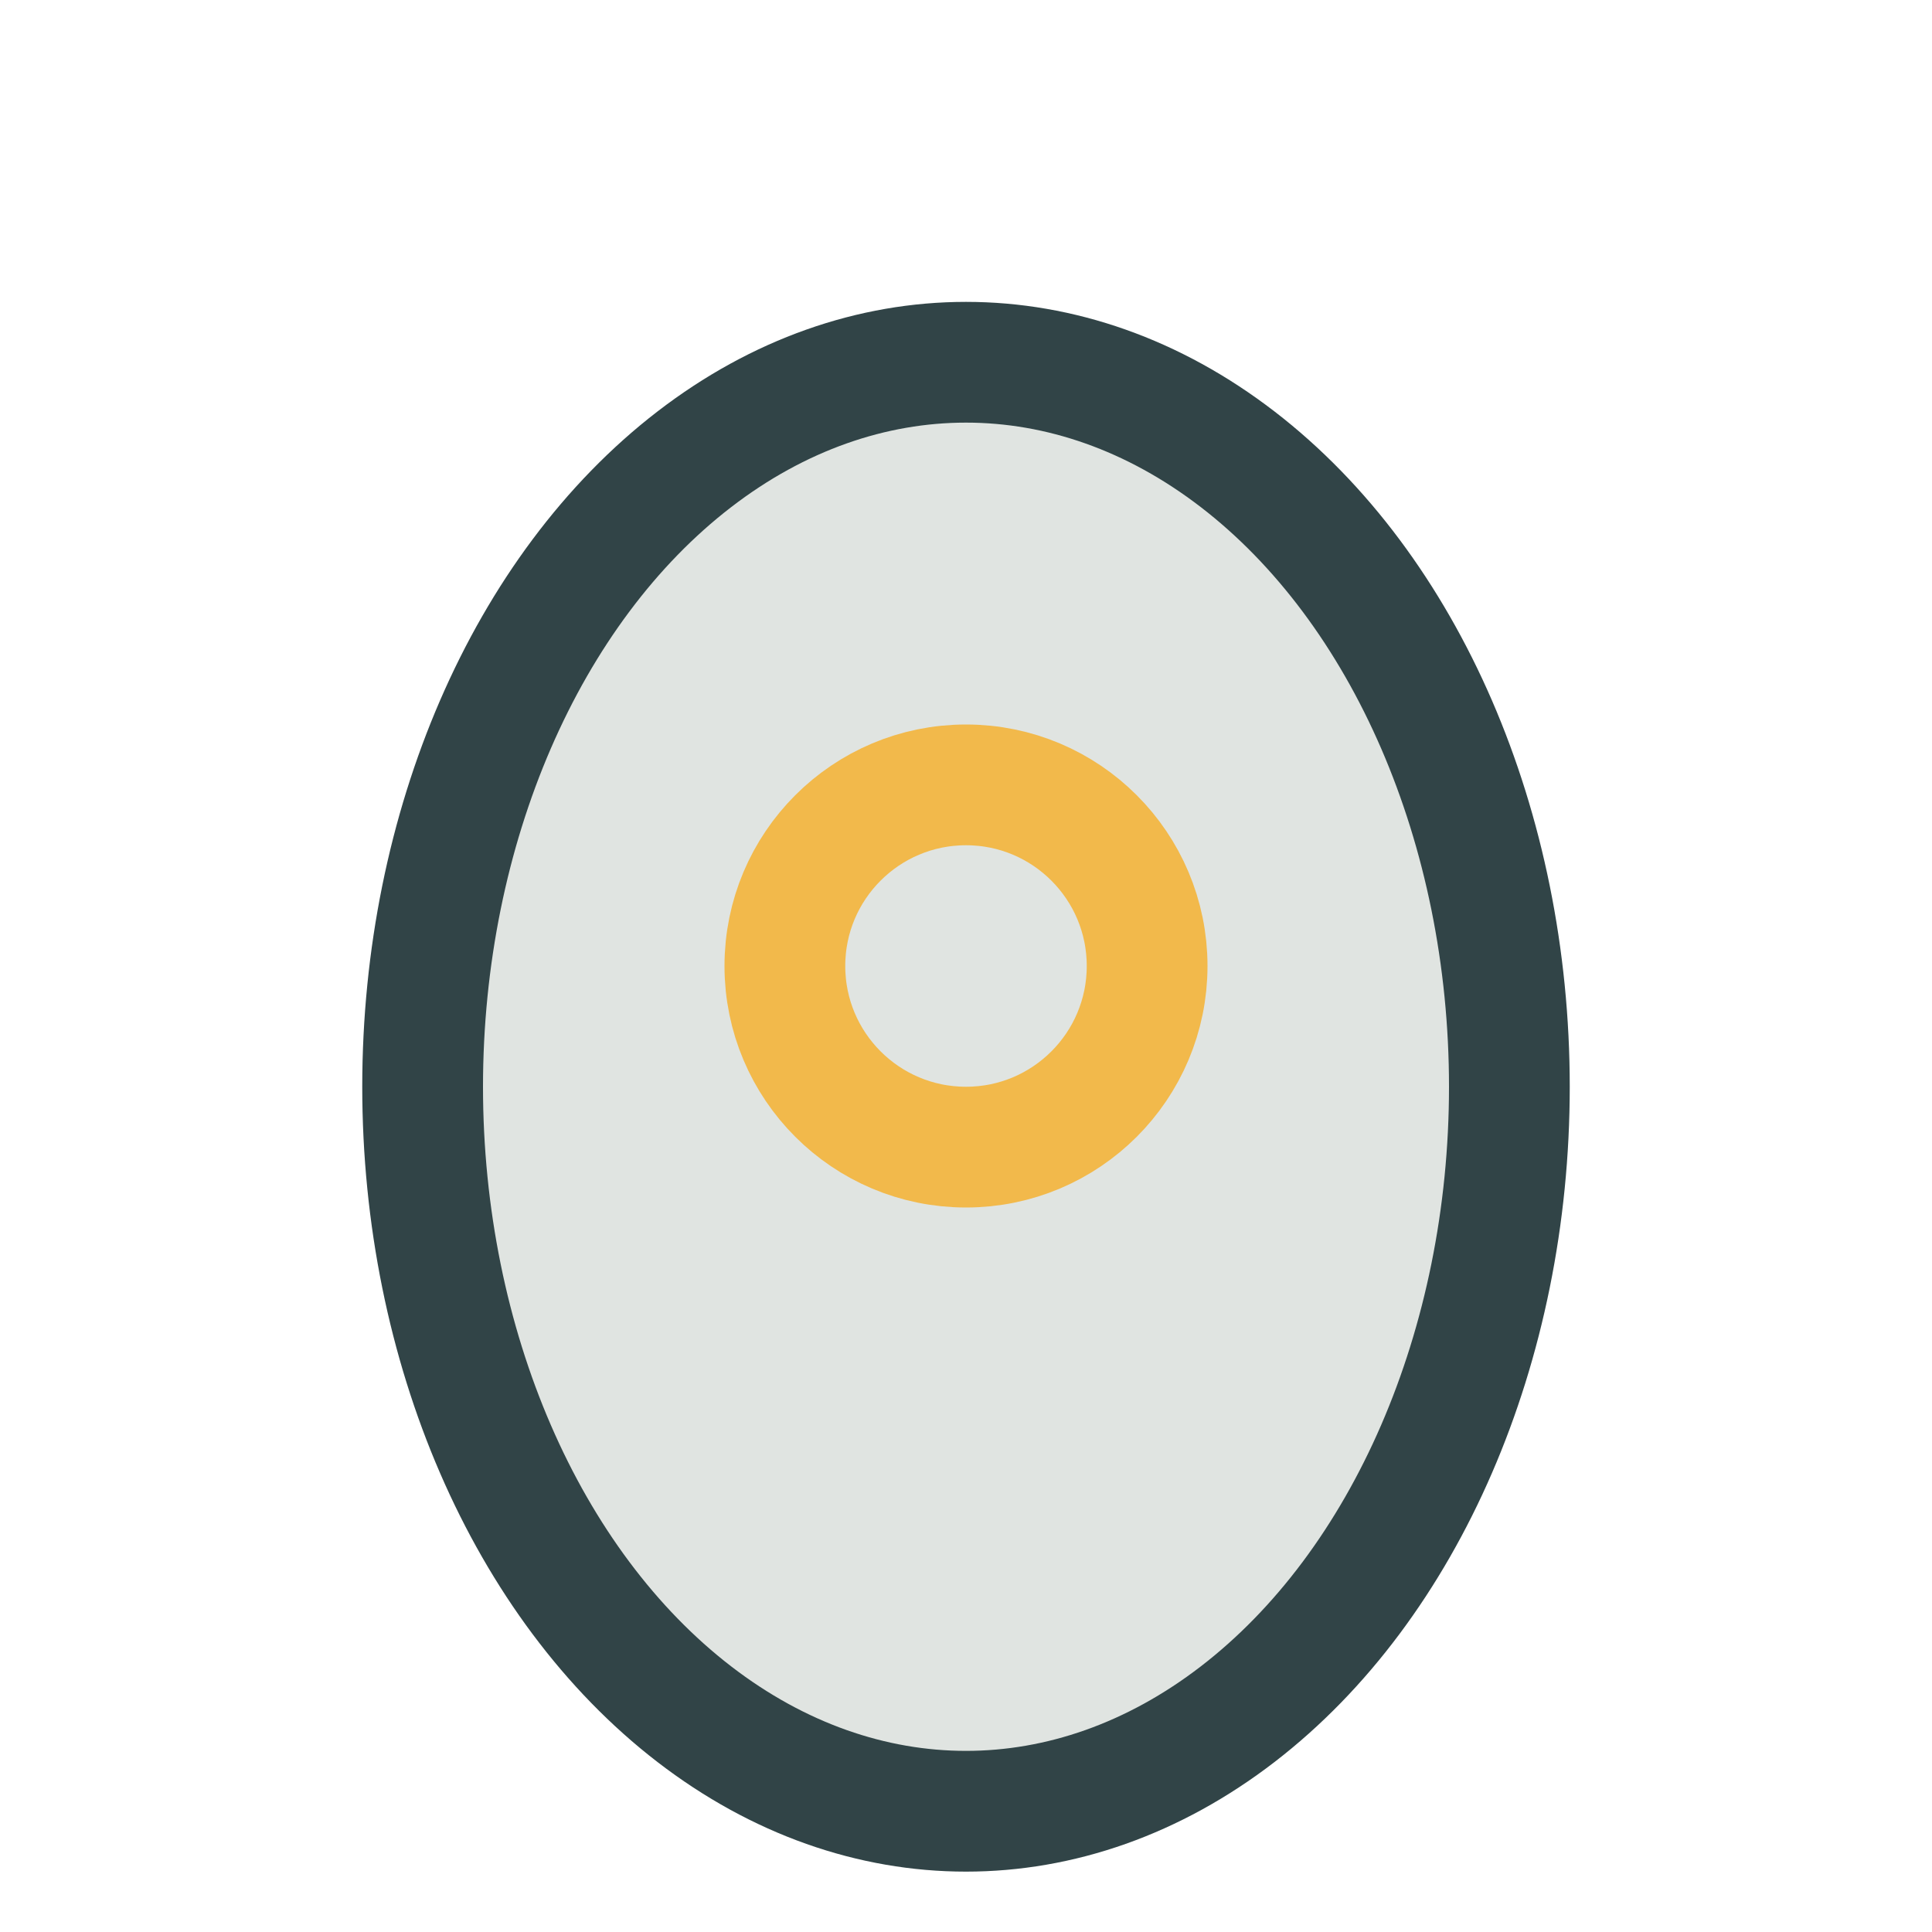
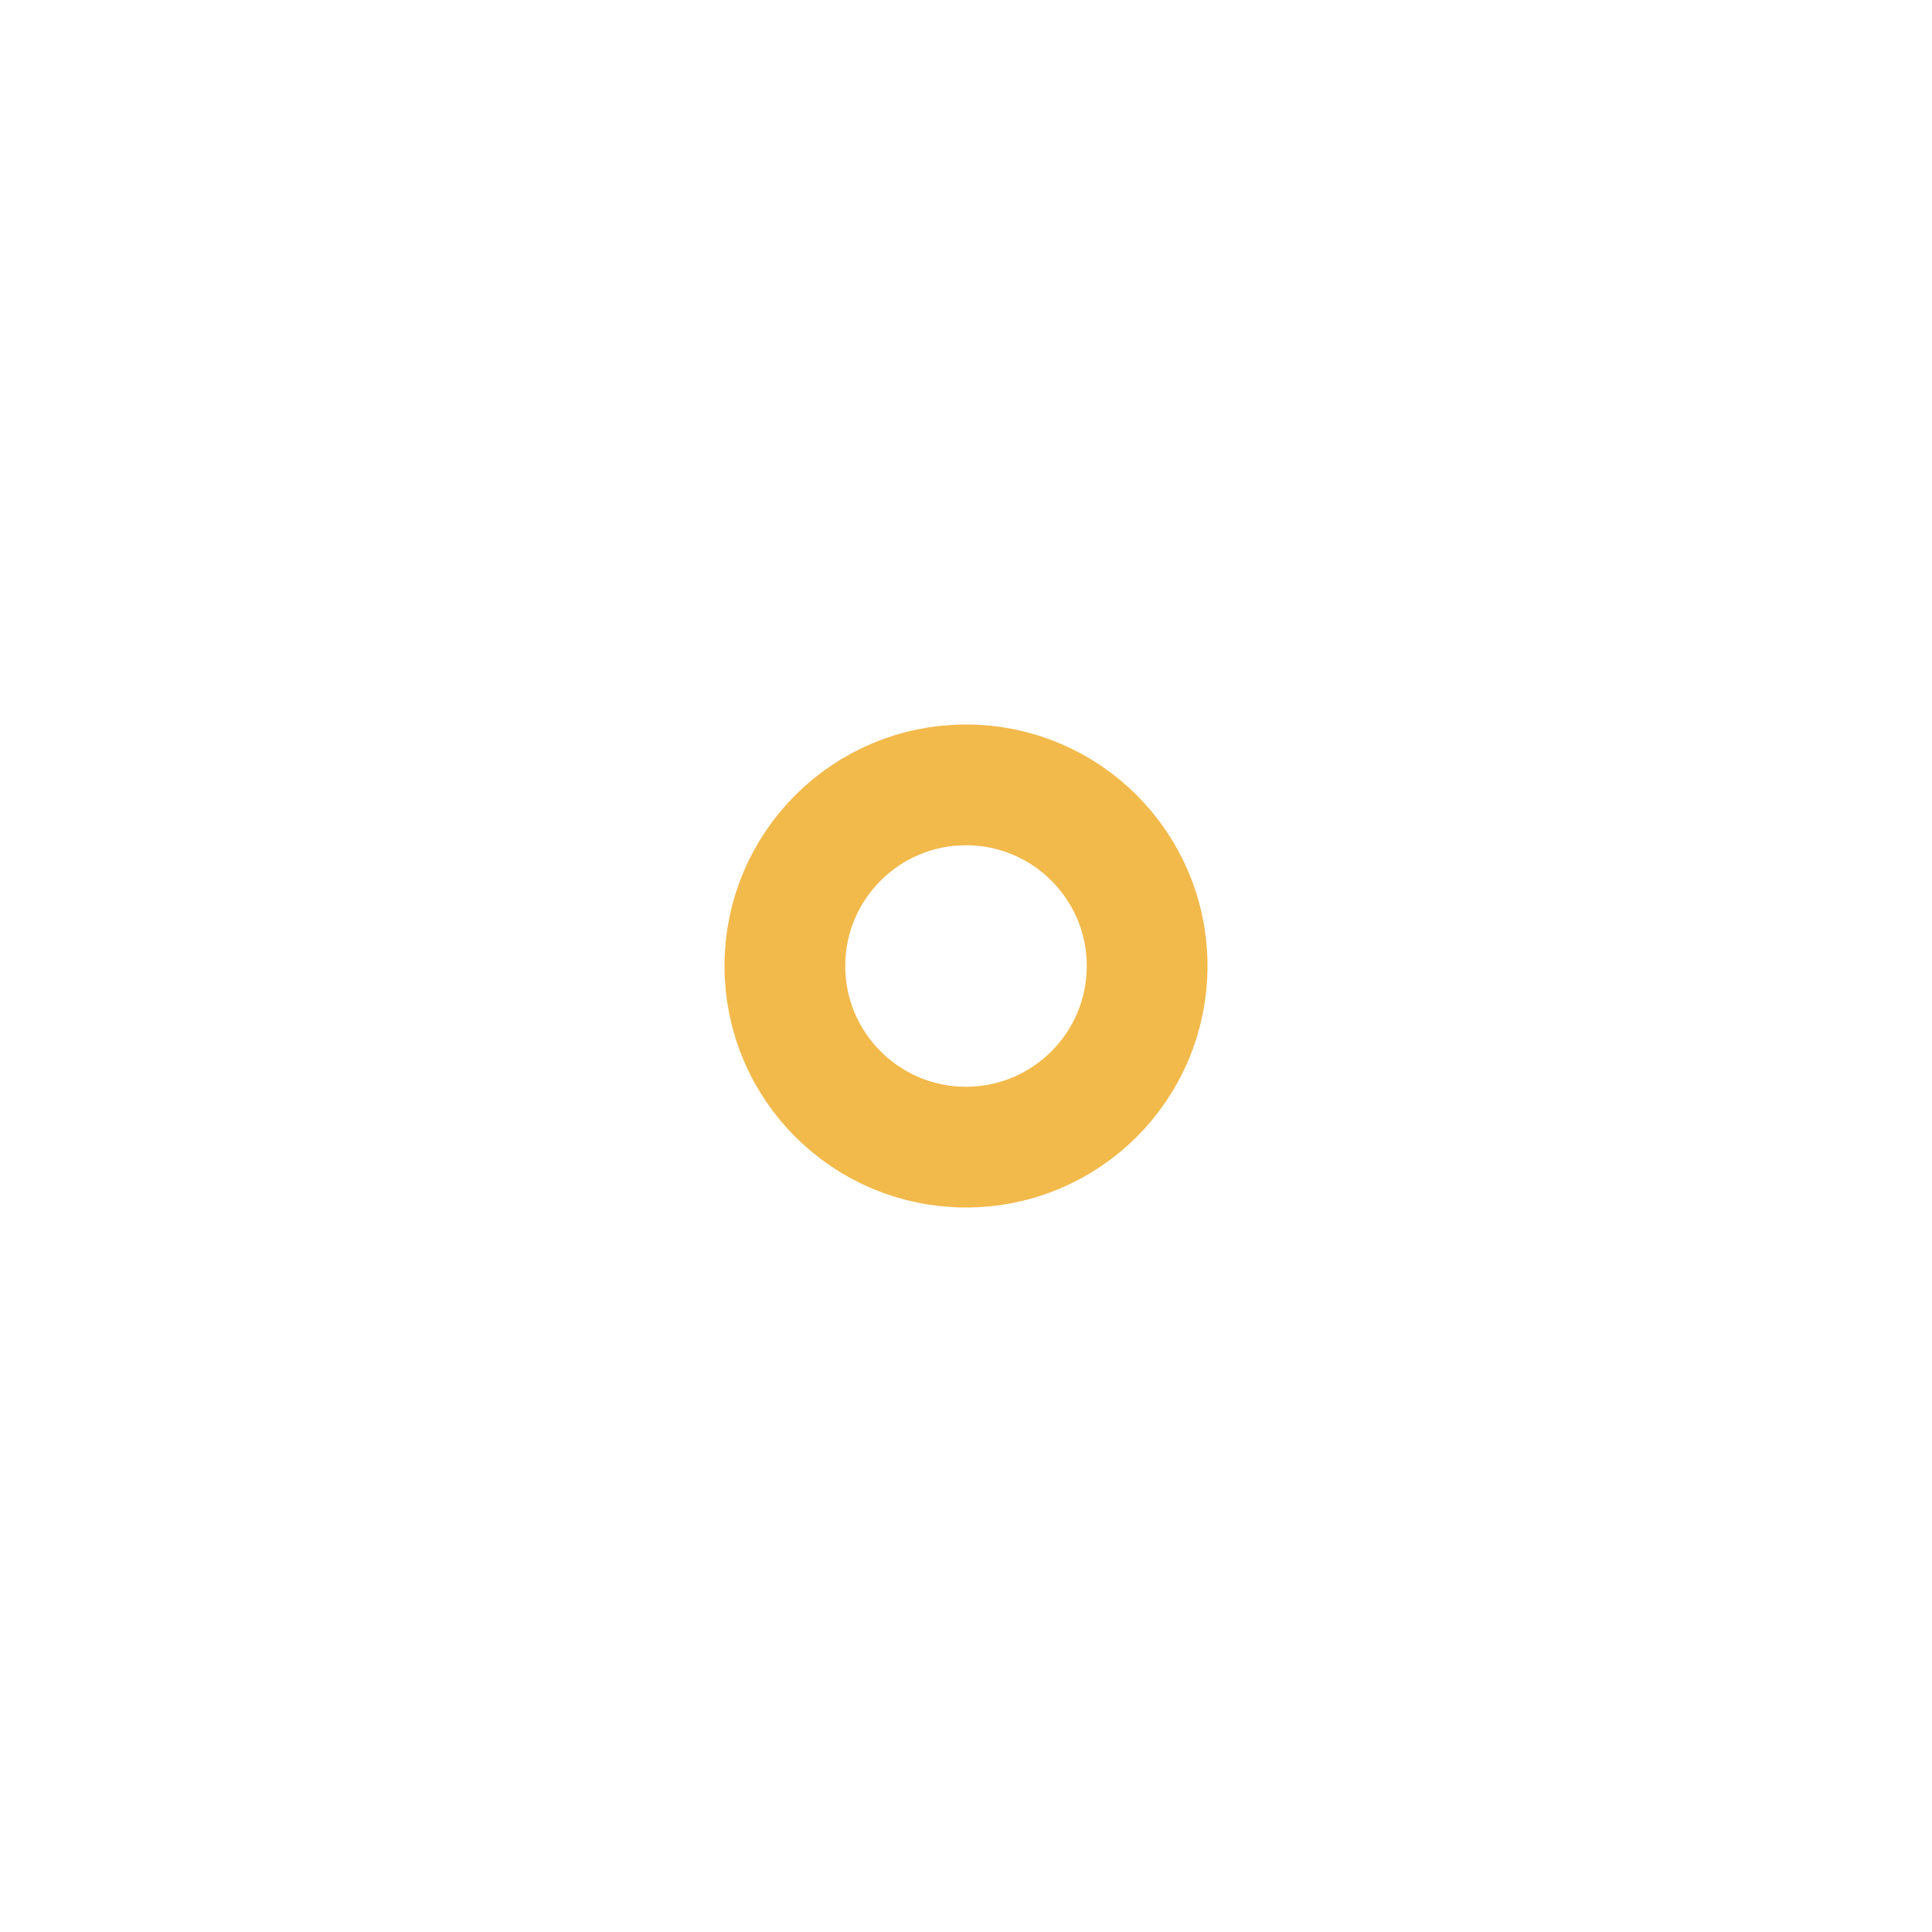
<svg xmlns="http://www.w3.org/2000/svg" width="32" height="32" viewBox="0 0 32 32">
-   <ellipse cx="16" cy="18" rx="9" ry="12" fill="#E0E4E1" stroke="#314447" stroke-width="2" />
  <circle cx="16" cy="16" r="3" fill="none" stroke="#F2B94B" stroke-width="2" />
</svg>